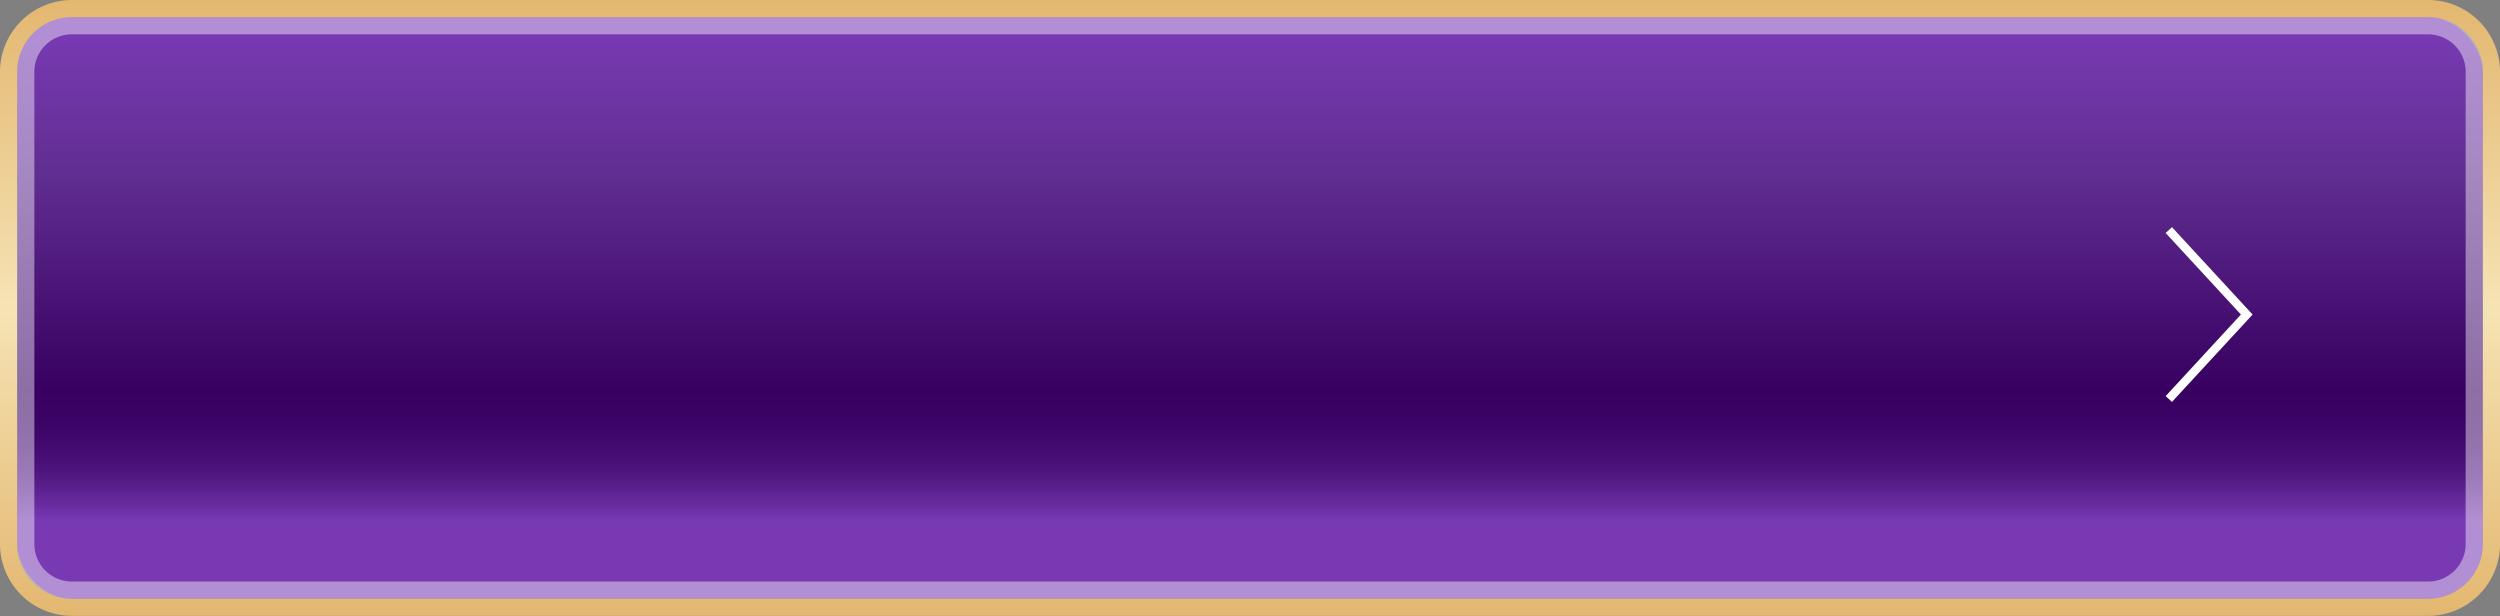
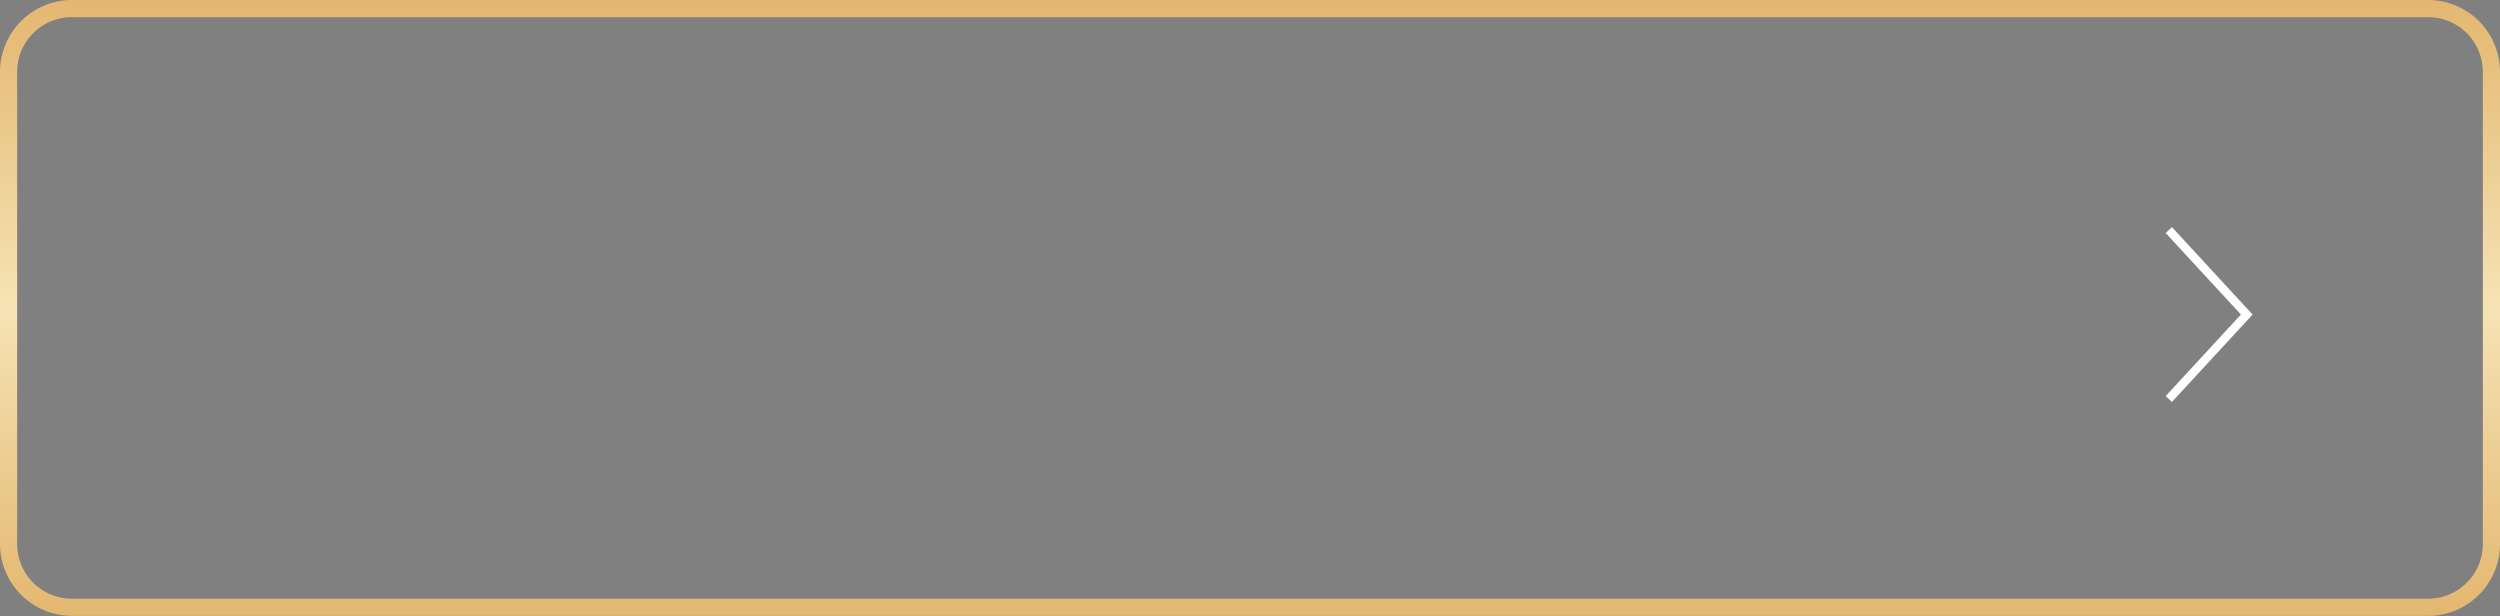
<svg xmlns="http://www.w3.org/2000/svg" viewBox="0 0 291.22 71.76">
  <rect x="0" y="0" width="291.22" height="71.76" fill="#808080" stroke="none" />
  <defs>
    <style>.cls-1{isolation:isolate;}.cls-2{fill:url(#未命名漸層_25);}.cls-3{fill:url(#新增漸層色票_15);}.cls-4{mix-blend-mode:overlay;opacity:0.43;}.cls-5{fill:#fff;}.cls-6{fill:none;stroke:#fff;stroke-miterlimit:10;}</style>
    <linearGradient id="未命名漸層_25" x1="145.61" y1="4.11" x2="145.61" y2="60.71" gradientTransform="translate(291.22 71.76) rotate(-180)" gradientUnits="userSpaceOnUse">
      <stop offset="0" stop-color="#7839b3" />
      <stop offset="0.28" stop-color="#612e91" />
      <stop offset="0.73" stop-color="#370061" />
      <stop offset="0.79" stop-color="#3a0365" />
      <stop offset="0.85" stop-color="#430a70" />
      <stop offset="0.91" stop-color="#521883" />
      <stop offset="0.96" stop-color="#672a9d" />
      <stop offset="1" stop-color="#7839b3" />
    </linearGradient>
    <linearGradient id="新增漸層色票_15" x1="145.61" x2="145.61" y2="71.76" gradientUnits="userSpaceOnUse">
      <stop offset="0" stop-color="#e3b770" />
      <stop offset="0.5" stop-color="#f6e3b4" />
      <stop offset="1" stop-color="#e3b770" />
    </linearGradient>
  </defs>
  <g class="cls-1">
    <g id="menu">
-       <rect class="cls-2" x="2" y="2" width="287.22" height="67.76" rx="6.37" transform="translate(291.22 71.76) rotate(180)" />
      <path class="cls-3" d="M282.85,2a6.37,6.37,0,0,1,6.37,6.37v55a6.37,6.37,0,0,1-6.37,6.37H8.37A6.37,6.37,0,0,1,2,63.39v-55A6.37,6.37,0,0,1,8.37,2H282.85m0-2H8.37A8.39,8.39,0,0,0,0,8.37v55a8.38,8.38,0,0,0,8.37,8.37H282.85a8.37,8.37,0,0,0,8.37-8.37v-55A8.38,8.38,0,0,0,282.85,0Z" />
      <g class="cls-4">
-         <path class="cls-5" d="M282.85,4a4.37,4.37,0,0,1,4.37,4.37v55a4.37,4.37,0,0,1-4.37,4.37H8.37A4.37,4.37,0,0,1,4,63.39v-55A4.37,4.37,0,0,1,8.37,4H282.85m0-2H8.37A6.37,6.37,0,0,0,2,8.37v55a6.37,6.37,0,0,0,6.37,6.37H282.85a6.37,6.37,0,0,0,6.37-6.37v-55A6.37,6.37,0,0,0,282.85,2Z" />
-       </g>
+         </g>
      <polyline class="cls-6" points="252.64 46.48 261.72 36.64 252.64 26.8" />
    </g>
  </g>
</svg>